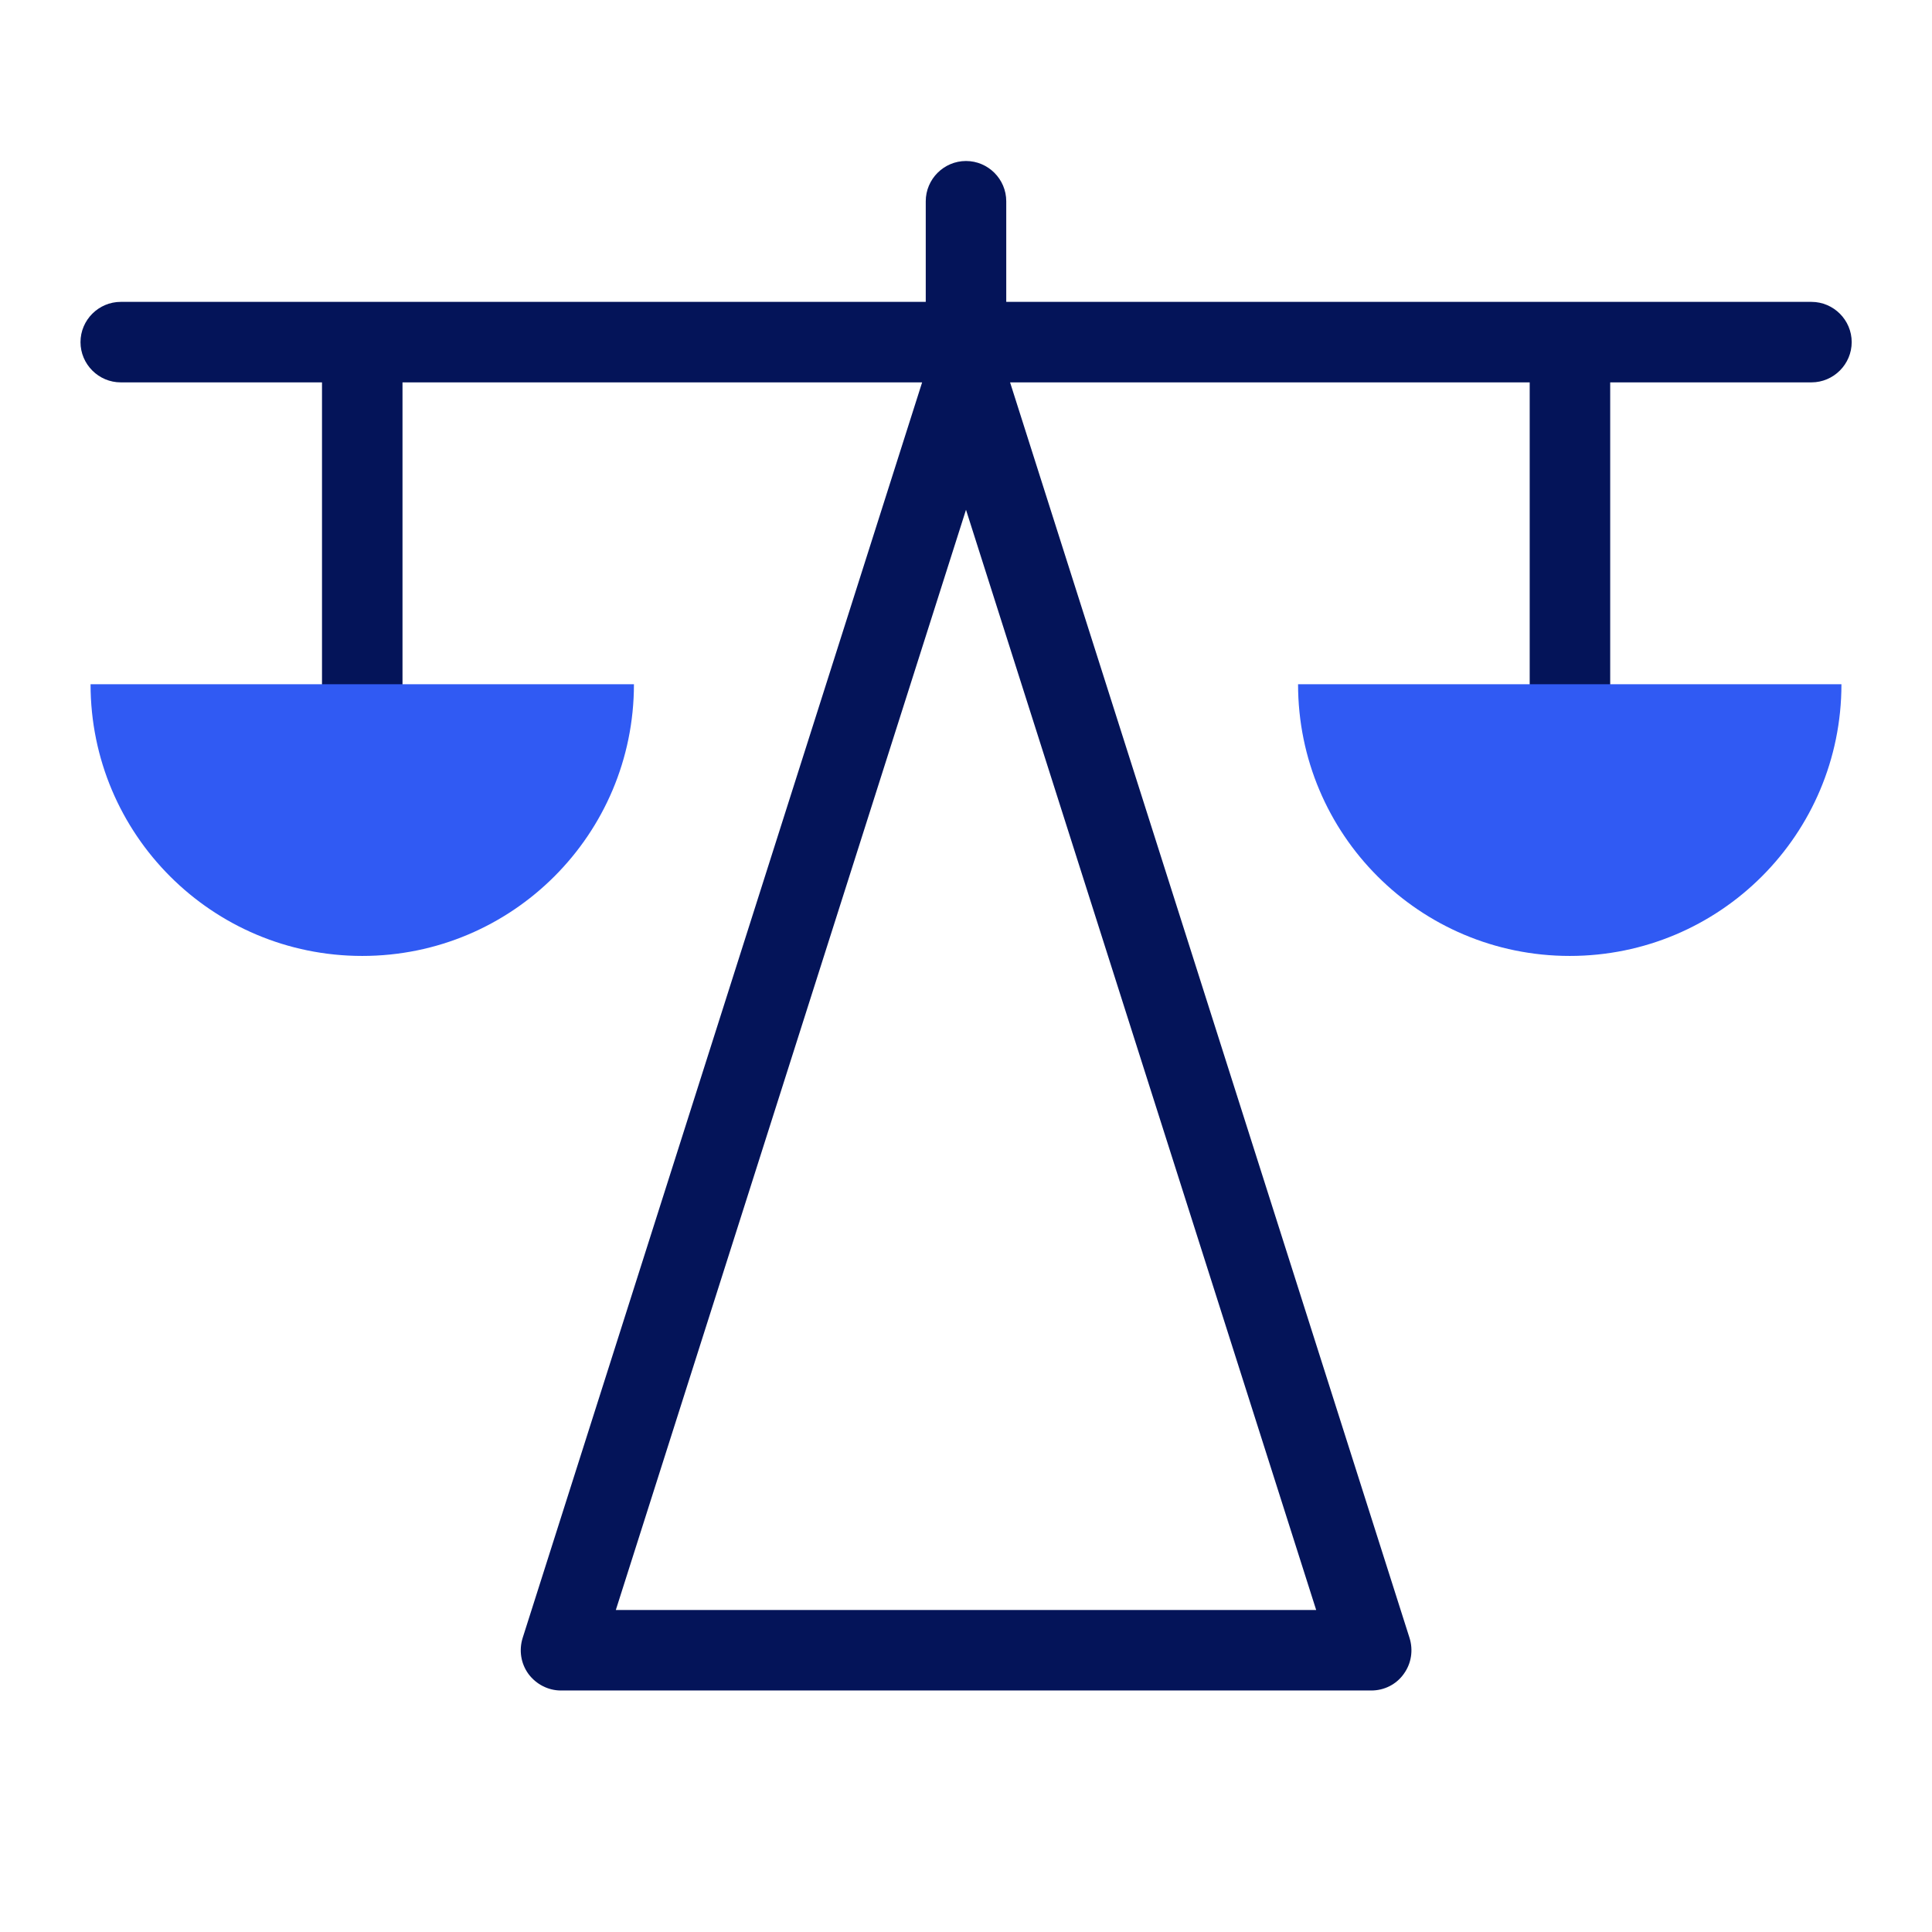
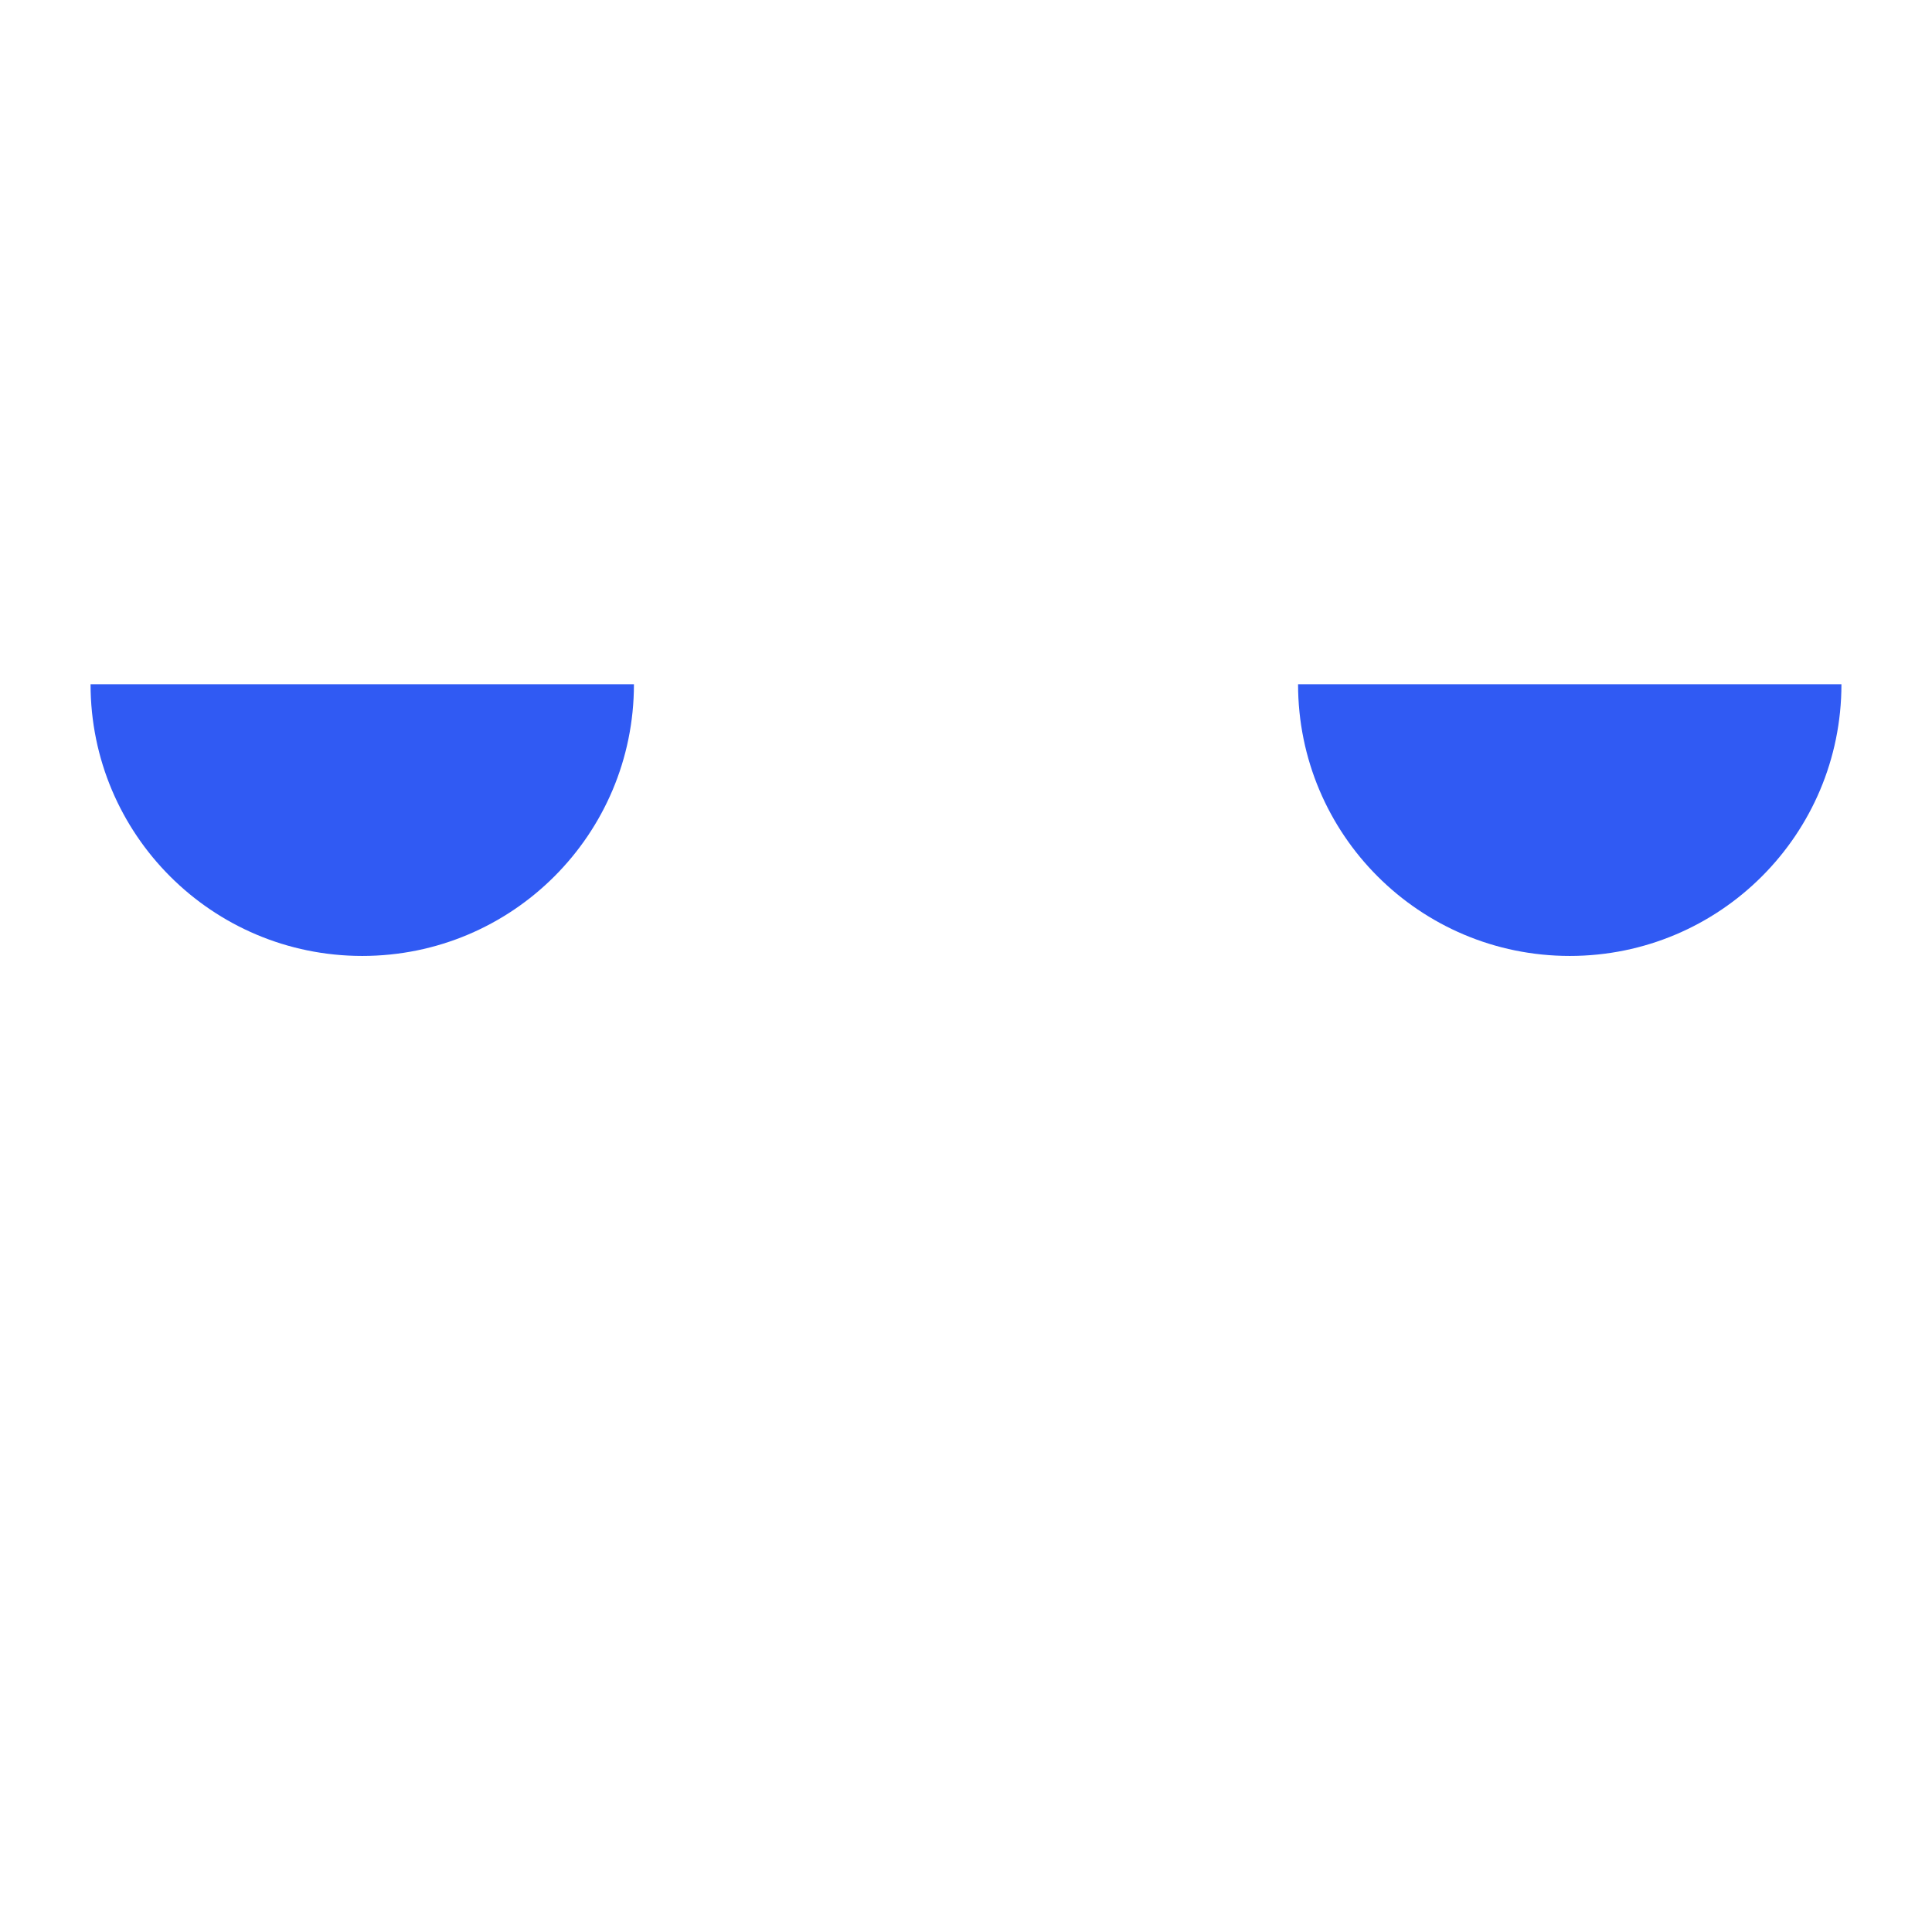
<svg xmlns="http://www.w3.org/2000/svg" id="Icon" viewBox="0 0 96 96">
  <defs>
    <style>.cls-1{fill:#305af3;}.cls-1,.cls-2{stroke-width:0px;}.cls-2{fill:#041459;}</style>
  </defs>
-   <path class="cls-2" d="M90,15h-40v-5c0-1.1-.9-2-2-2s-2,.9-2,2v5H6c-1.1,0-2,.9-2,2s.9,2,2,2h10v15c0,1.1.9,2,2,2s2-.9,2-2v-15h25.82l-19.85,62.39c-.19.61-.09,1.27.29,1.79.38.51.98.82,1.61.82h40.27c.64,0,1.24-.3,1.61-.82.38-.52.48-1.18.29-1.79l-19.85-62.39h25.82v15c0,1.1.9,2,2,2s2-.9,2-2v-15h10c1.1,0,2-.9,2-2s-.9-2-2-2ZM30.6,80l17.4-54.67,17.4,54.67H30.6Z" />
  <path class="cls-1" d="M31.5,34c0,7.46-6.04,13.5-13.5,13.5s-13.5-6.04-13.5-13.5h27ZM64.5,34c0,7.46,6.04,13.5,13.5,13.5s13.5-6.04,13.5-13.5h-27Z" />
</svg>